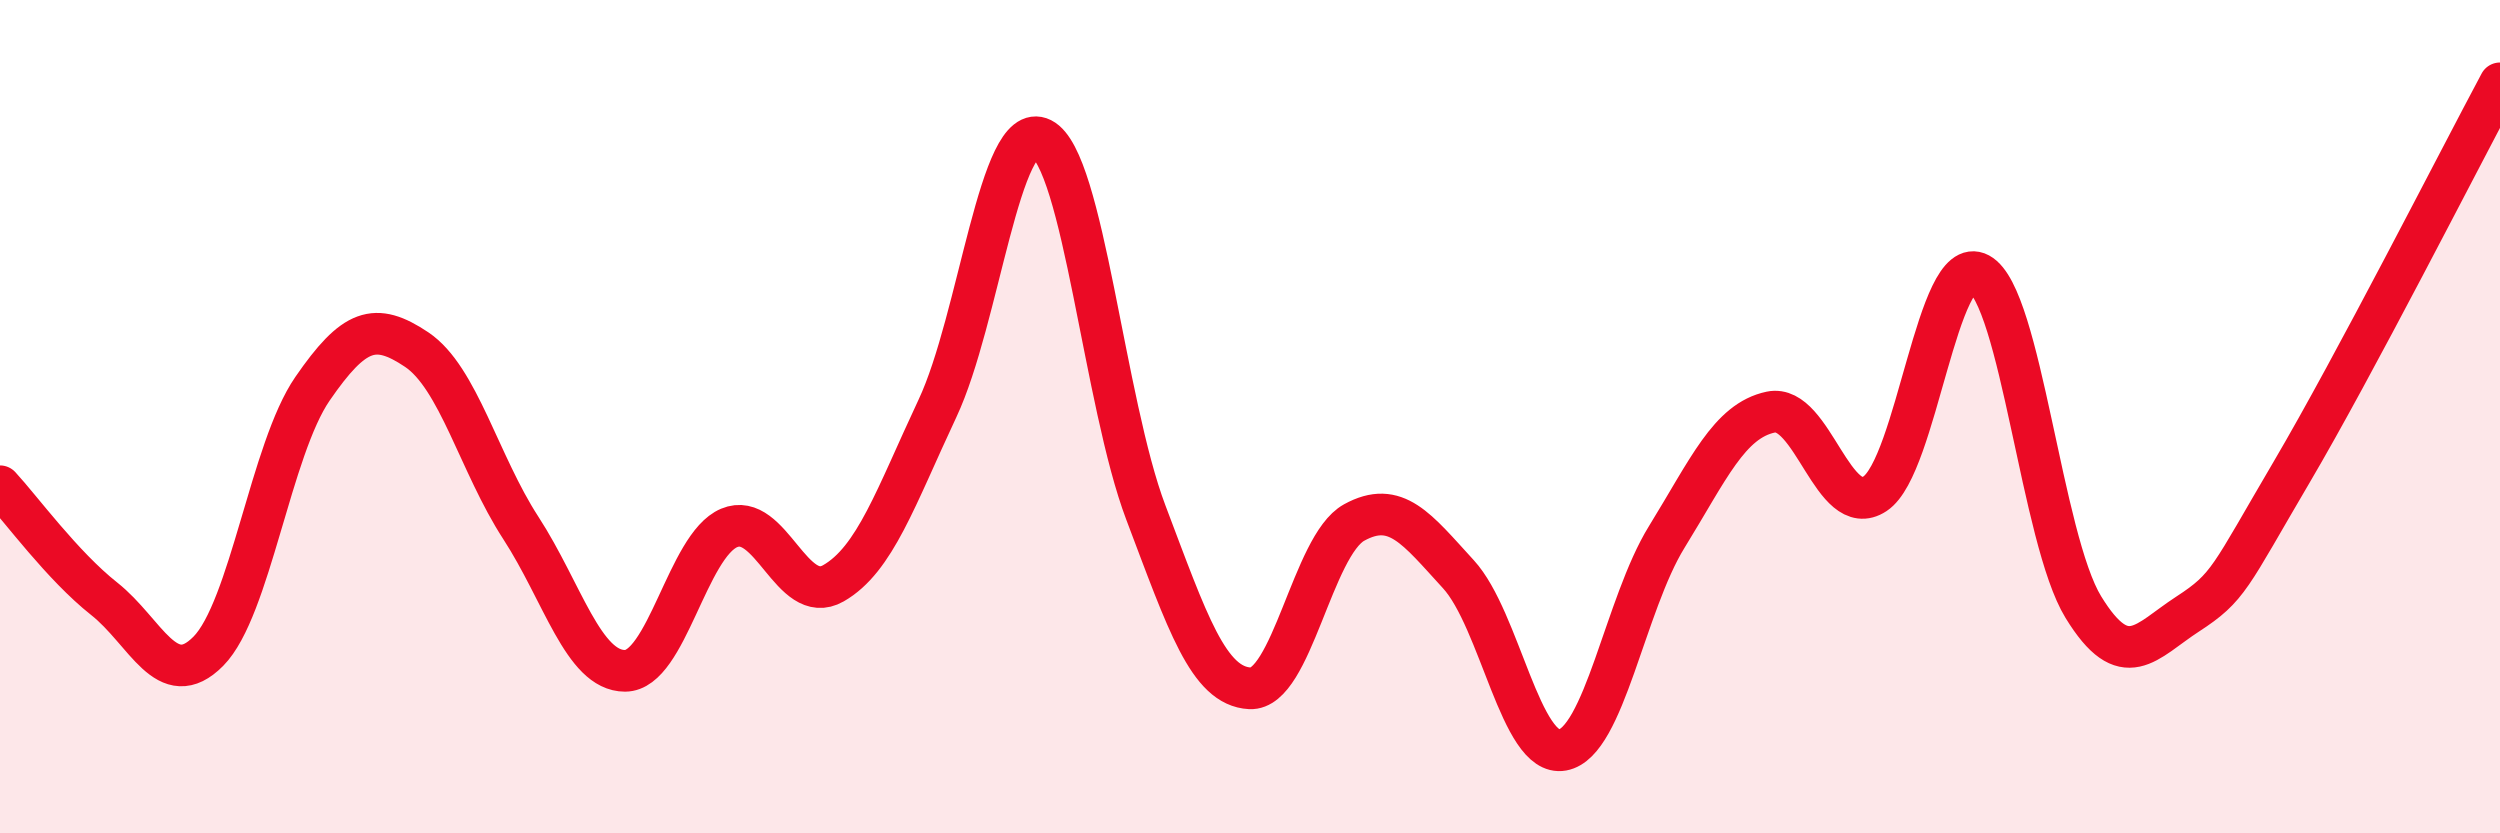
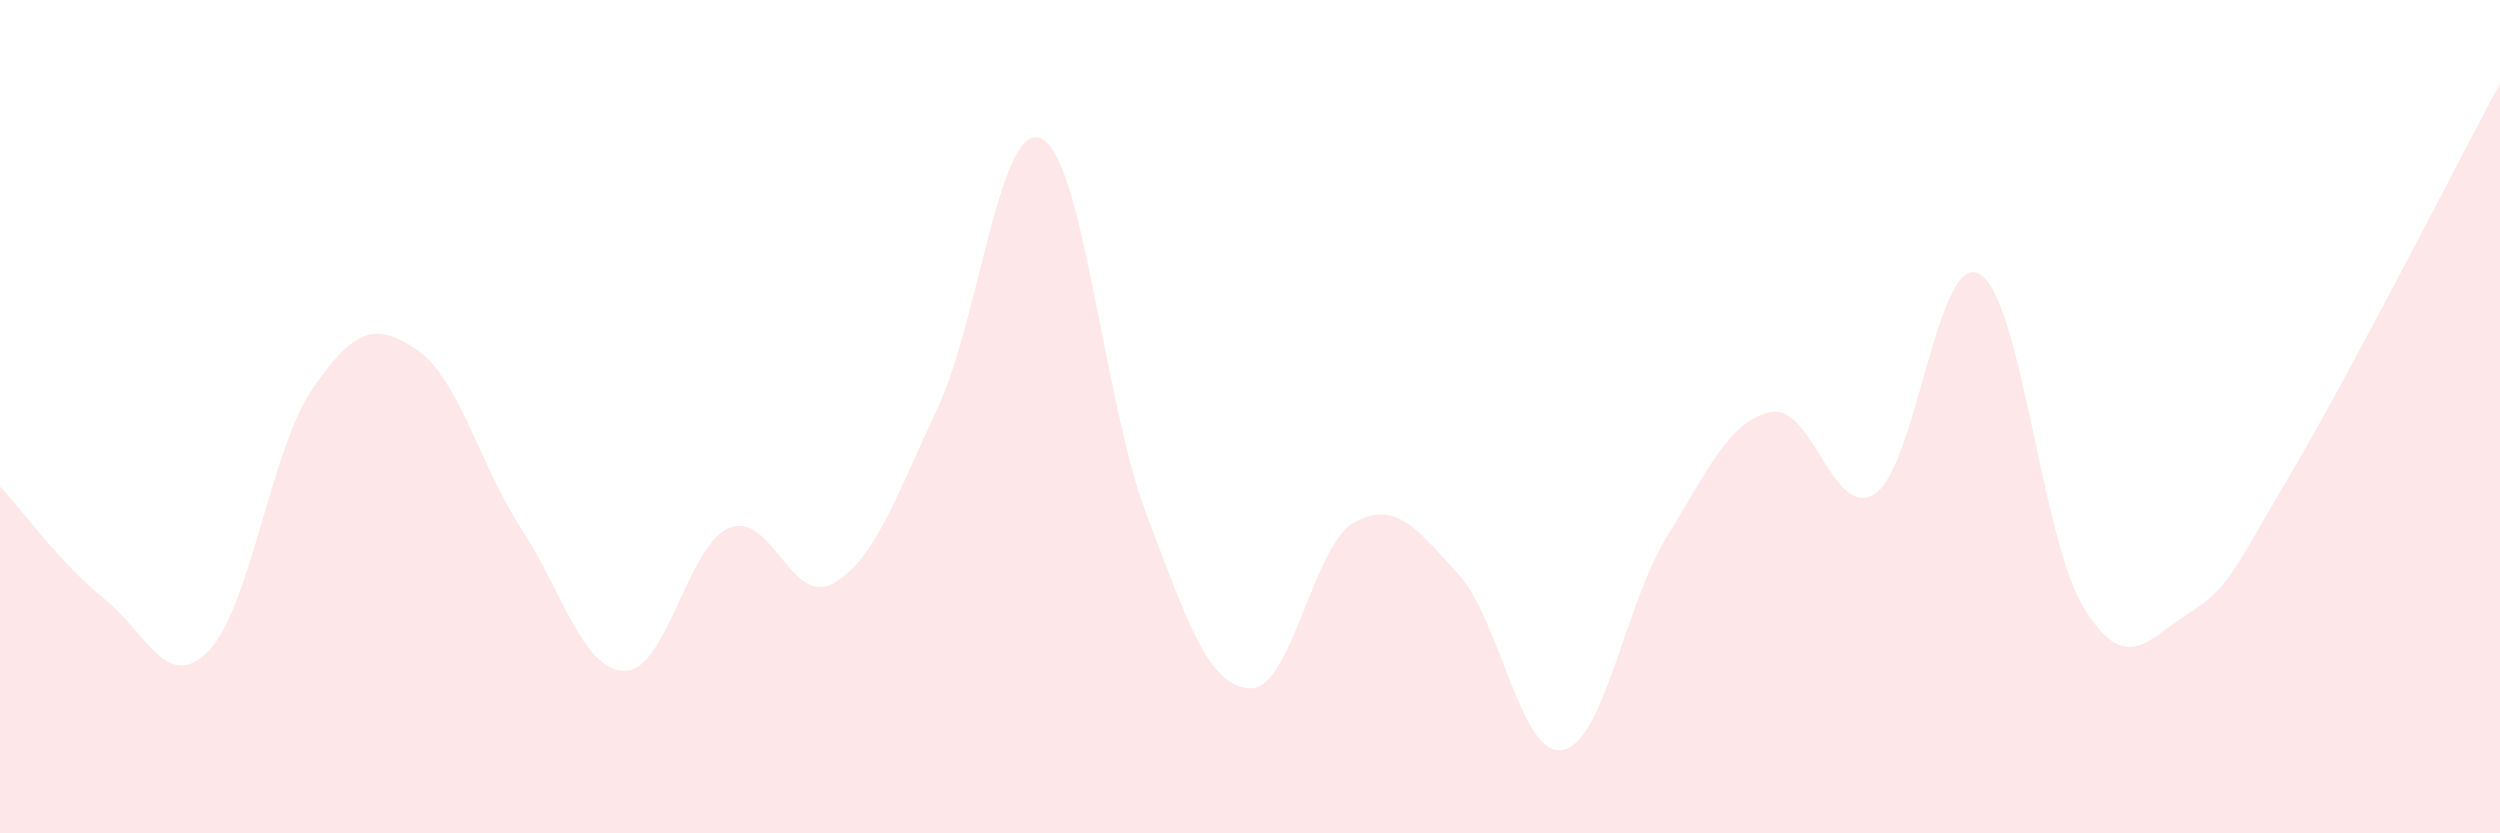
<svg xmlns="http://www.w3.org/2000/svg" width="60" height="20" viewBox="0 0 60 20">
  <path d="M 0,11.67 C 0.5,12.21 1.5,13.58 2.5,14.37 C 3.5,15.16 4,16.64 5,15.63 C 6,14.62 6.5,10.78 7.5,9.33 C 8.5,7.88 9,7.72 10,8.39 C 11,9.06 11.5,11.13 12.5,12.67 C 13.5,14.21 14,16.1 15,16.1 C 16,16.1 16.5,13.09 17.5,12.67 C 18.5,12.25 19,14.57 20,14 C 21,13.43 21.5,11.93 22.5,9.8 C 23.5,7.67 24,2.83 25,3.33 C 26,3.83 26.5,9.66 27.5,12.3 C 28.5,14.94 29,16.47 30,16.52 C 31,16.57 31.5,13.09 32.5,12.54 C 33.5,11.99 34,12.69 35,13.78 C 36,14.87 36.5,18.18 37.5,18 C 38.5,17.82 39,14.51 40,12.89 C 41,11.27 41.5,10.1 42.5,9.89 C 43.5,9.68 44,12.51 45,11.85 C 46,11.19 46.5,6.03 47.5,6.57 C 48.5,7.11 49,12.94 50,14.57 C 51,16.2 51.5,15.39 52.5,14.74 C 53.5,14.09 53.5,13.88 55,11.33 C 56.5,8.78 59,3.87 60,2L60 20L0 20Z" fill="#EB0A25" opacity="0.1" stroke-linecap="round" stroke-linejoin="round" />
-   <path d="M 0,11.67 C 0.5,12.21 1.5,13.58 2.5,14.37 C 3.5,15.16 4,16.64 5,15.63 C 6,14.62 6.5,10.78 7.5,9.33 C 8.5,7.88 9,7.72 10,8.39 C 11,9.06 11.5,11.13 12.5,12.67 C 13.5,14.21 14,16.1 15,16.1 C 16,16.1 16.5,13.09 17.5,12.67 C 18.5,12.25 19,14.57 20,14 C 21,13.43 21.5,11.93 22.5,9.8 C 23.5,7.67 24,2.83 25,3.33 C 26,3.83 26.5,9.66 27.5,12.3 C 28.5,14.94 29,16.47 30,16.52 C 31,16.57 31.5,13.09 32.5,12.54 C 33.5,11.99 34,12.69 35,13.78 C 36,14.87 36.5,18.18 37.5,18 C 38.5,17.82 39,14.51 40,12.89 C 41,11.27 41.5,10.1 42.5,9.89 C 43.5,9.68 44,12.51 45,11.85 C 46,11.19 46.5,6.03 47.5,6.57 C 48.5,7.11 49,12.94 50,14.57 C 51,16.2 51.5,15.39 52.5,14.74 C 53.5,14.09 53.5,13.88 55,11.33 C 56.5,8.78 59,3.87 60,2" stroke="#EB0A25" stroke-width="1" fill="none" stroke-linecap="round" stroke-linejoin="round" />
</svg>